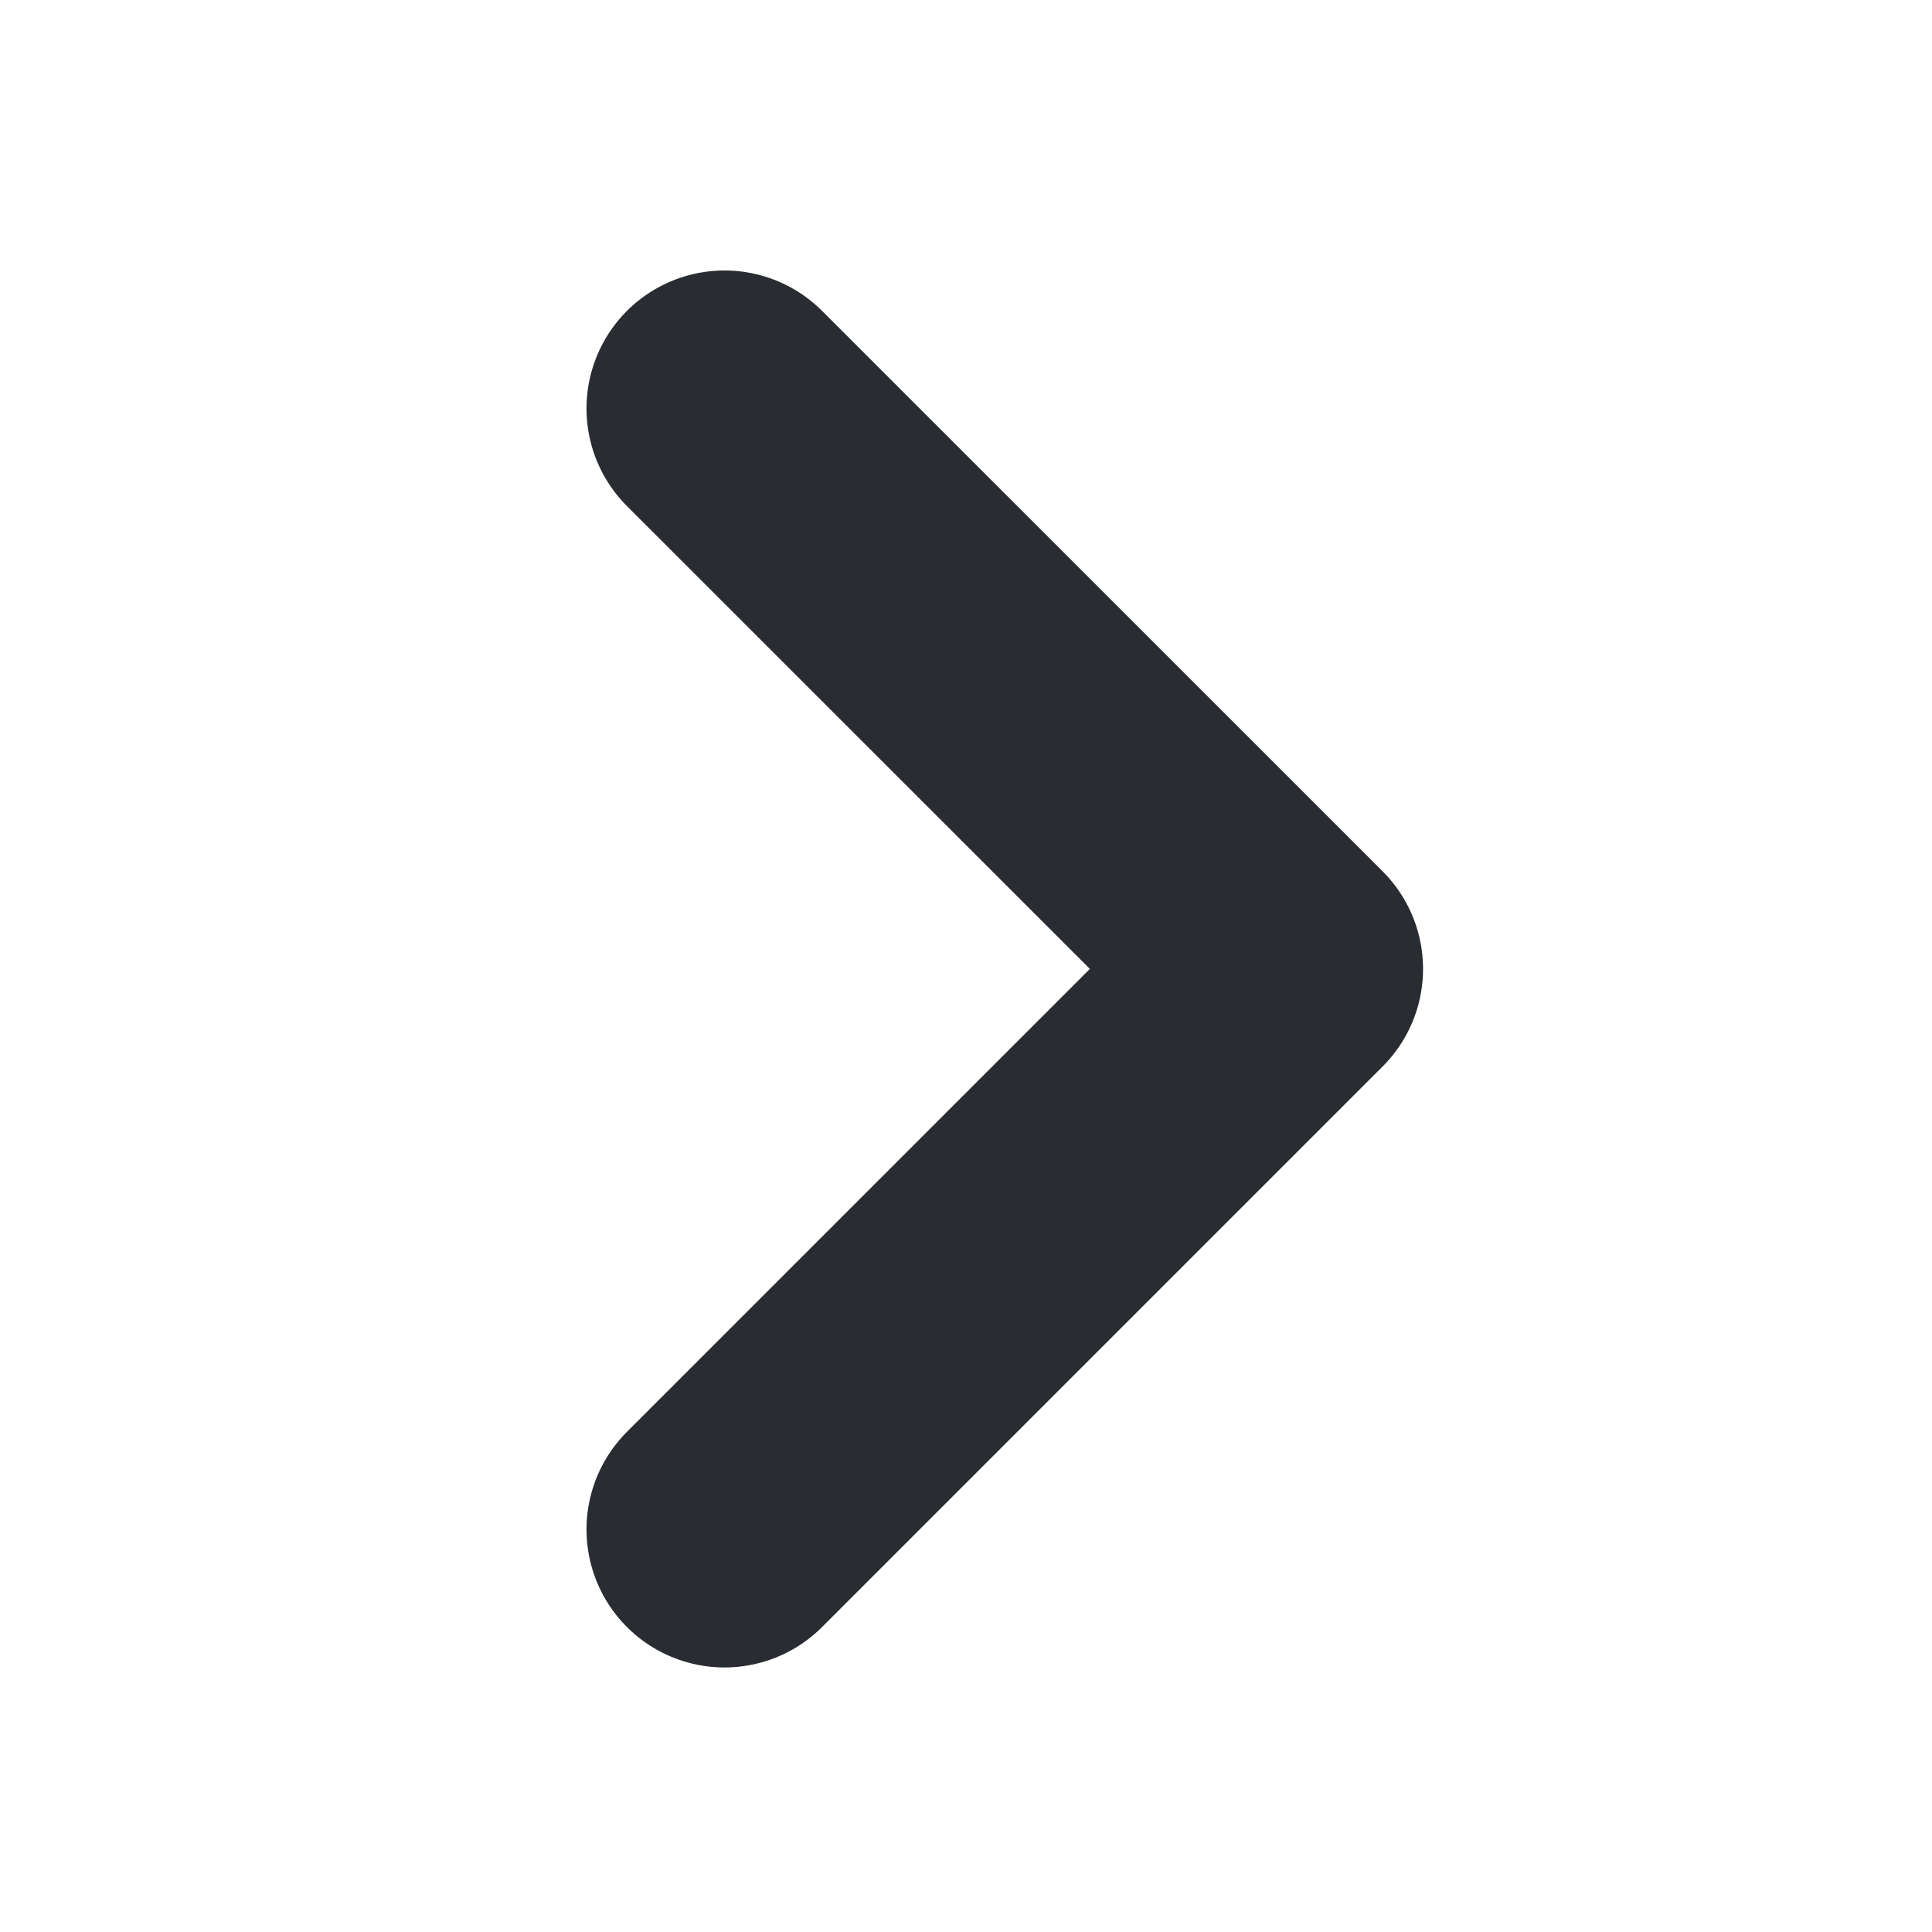
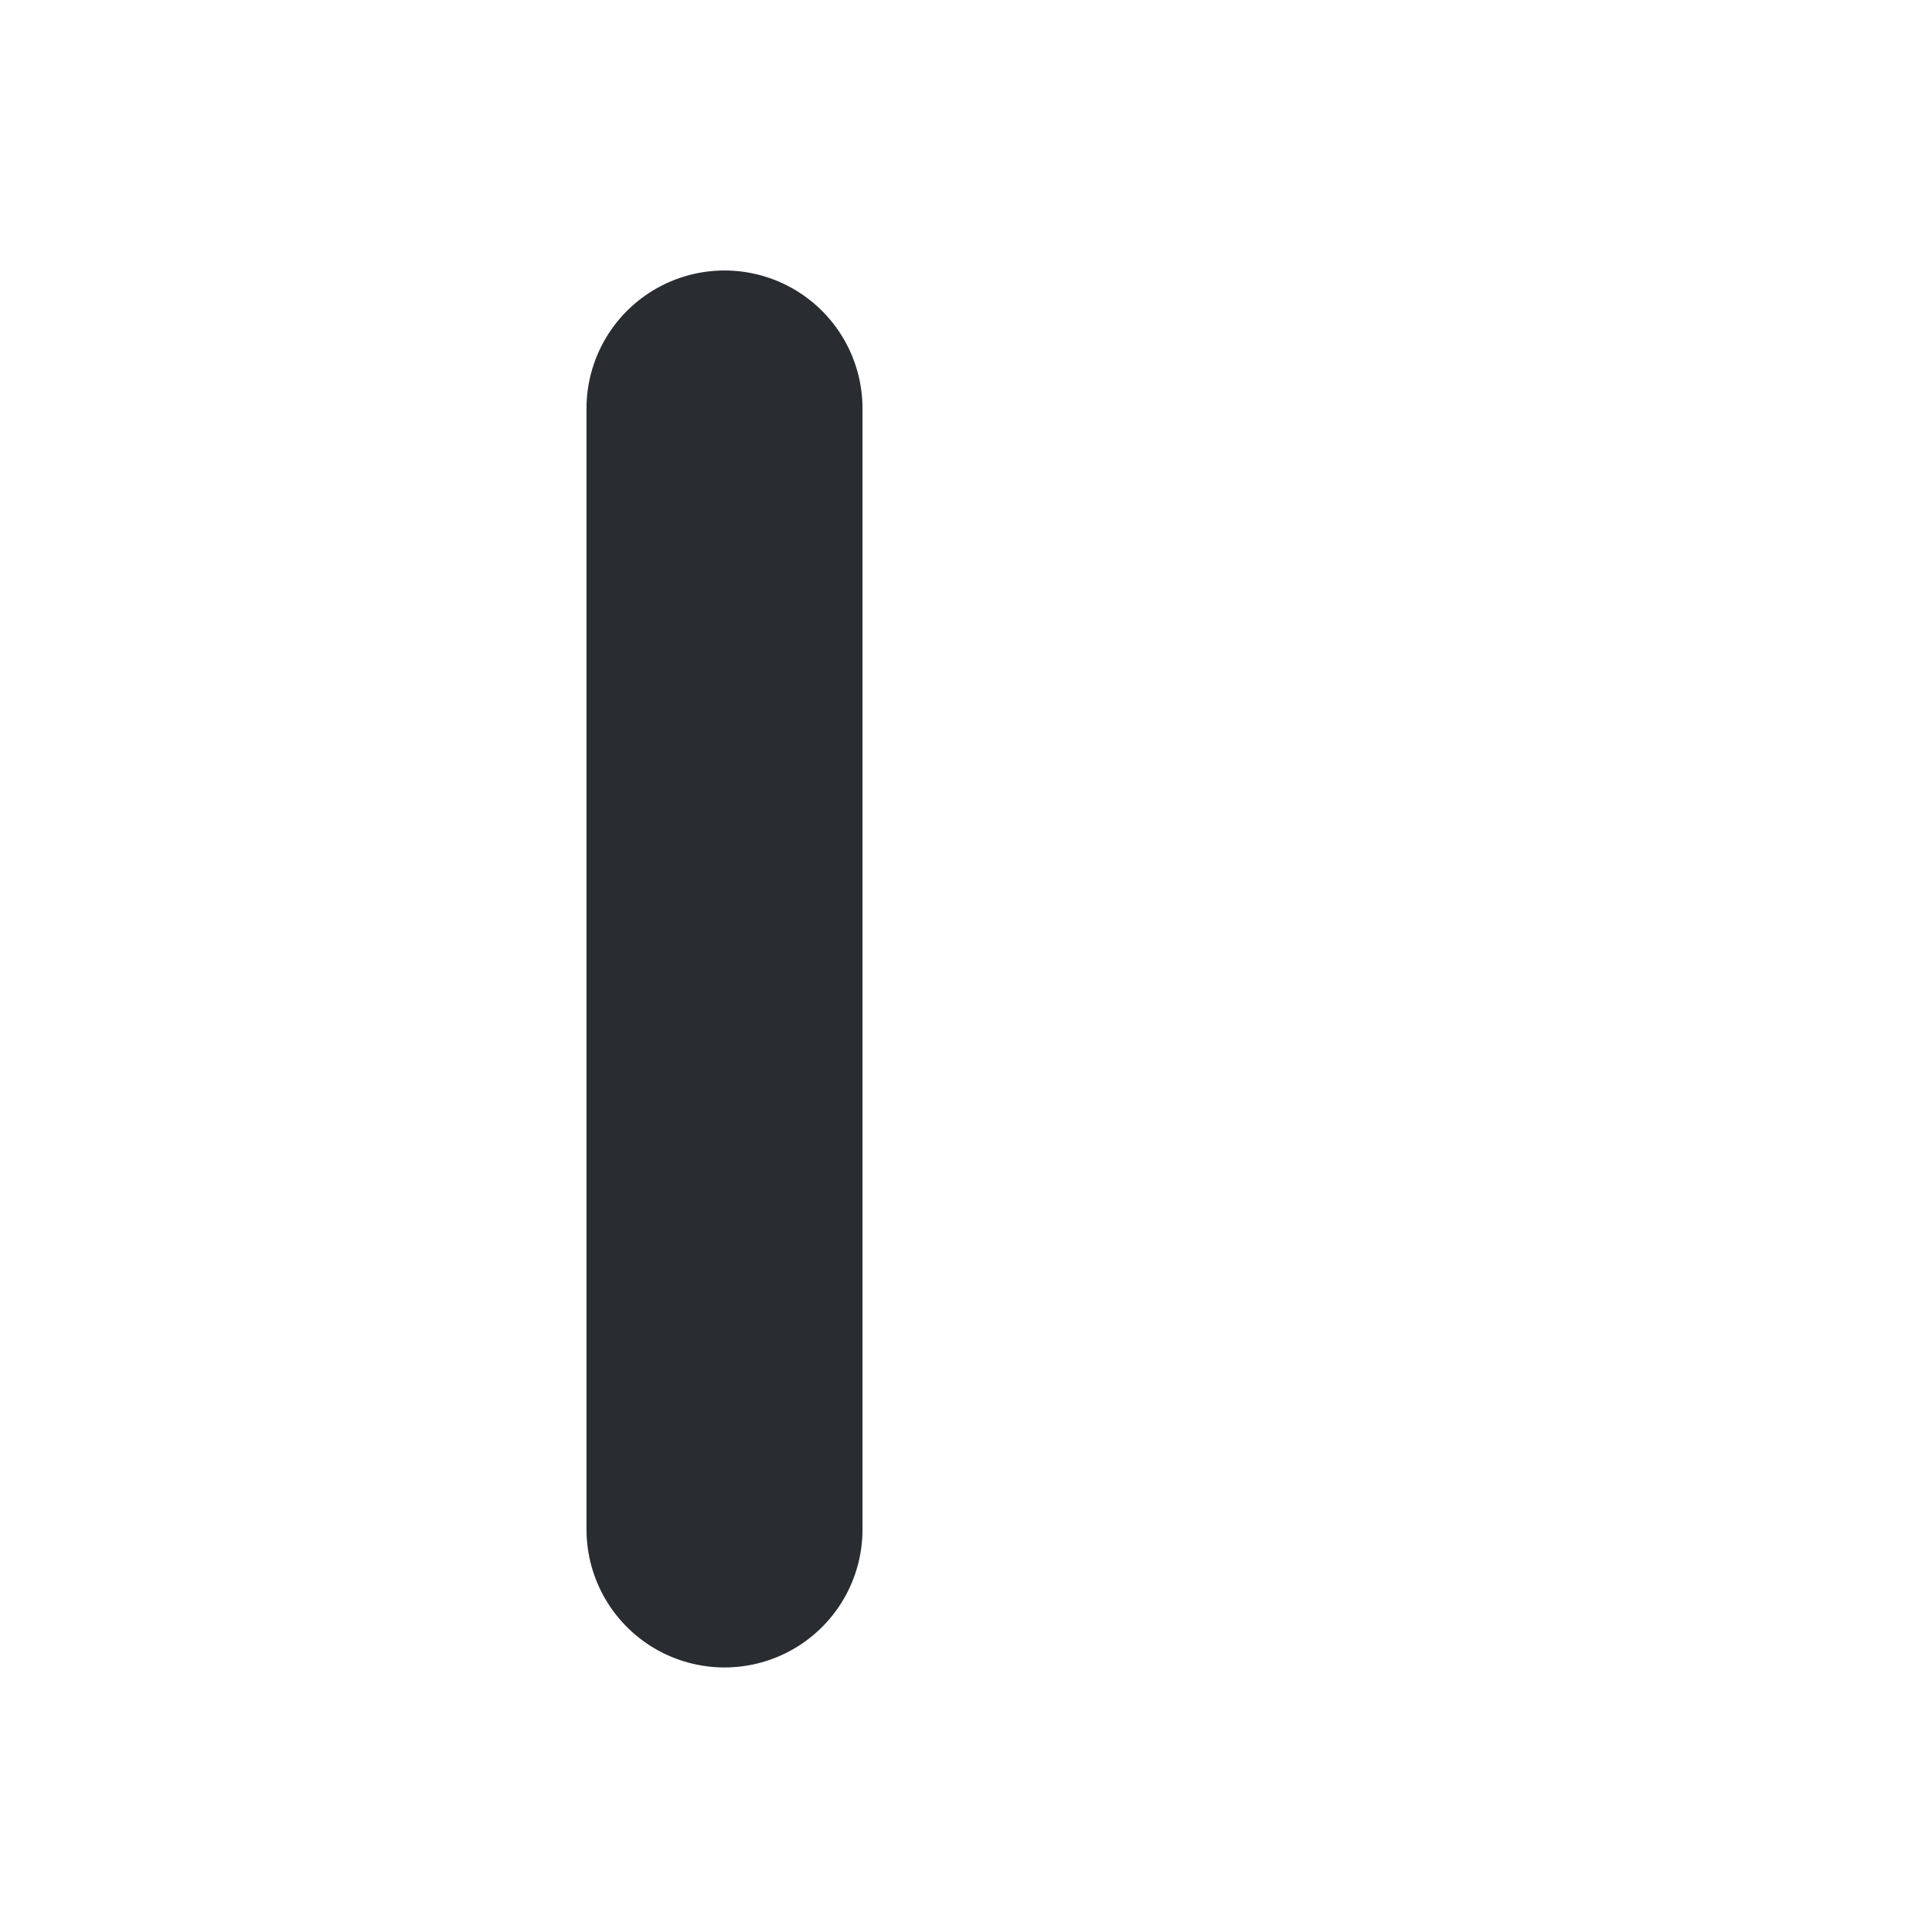
<svg xmlns="http://www.w3.org/2000/svg" width="14" height="14" viewBox="0 0 14 14" fill="none">
-   <path d="M5.25 11.083L9.312 7.021L5.25 2.96" stroke="#292D32" stroke-width="2" stroke-linecap="round" stroke-linejoin="round" />
+   <path d="M5.25 11.083L5.25 2.96" stroke="#292D32" stroke-width="2" stroke-linecap="round" stroke-linejoin="round" />
</svg>